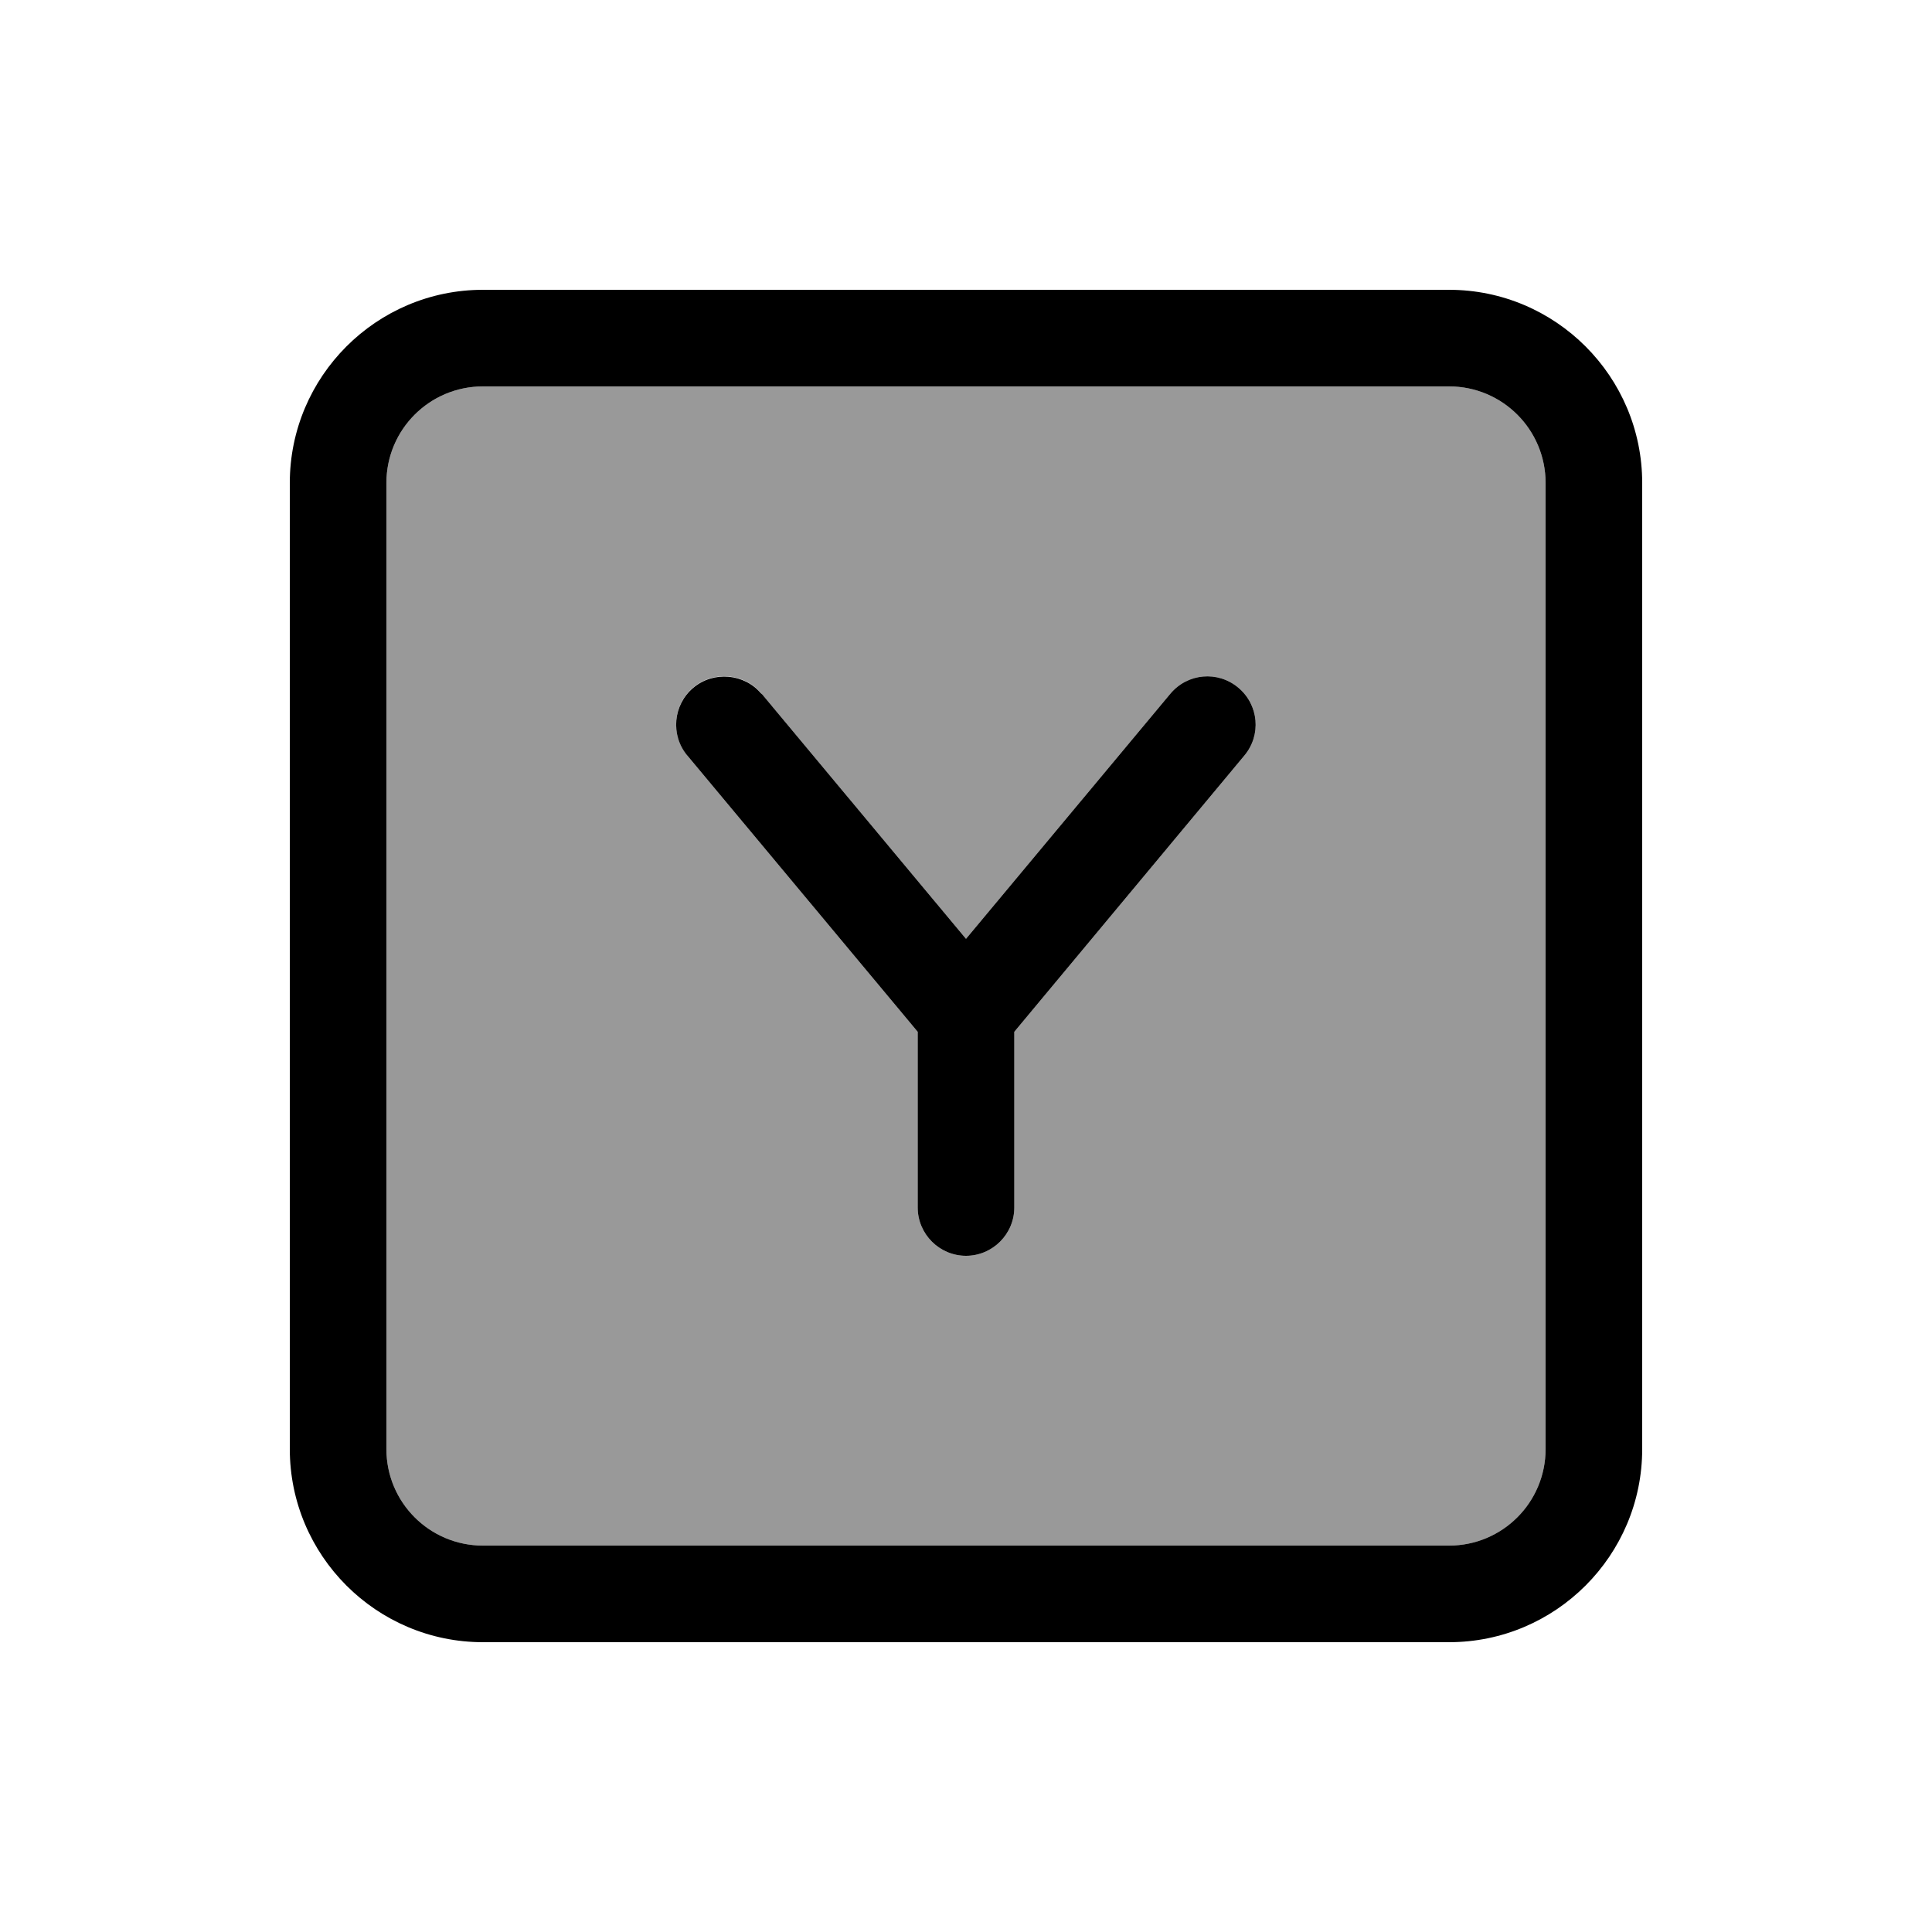
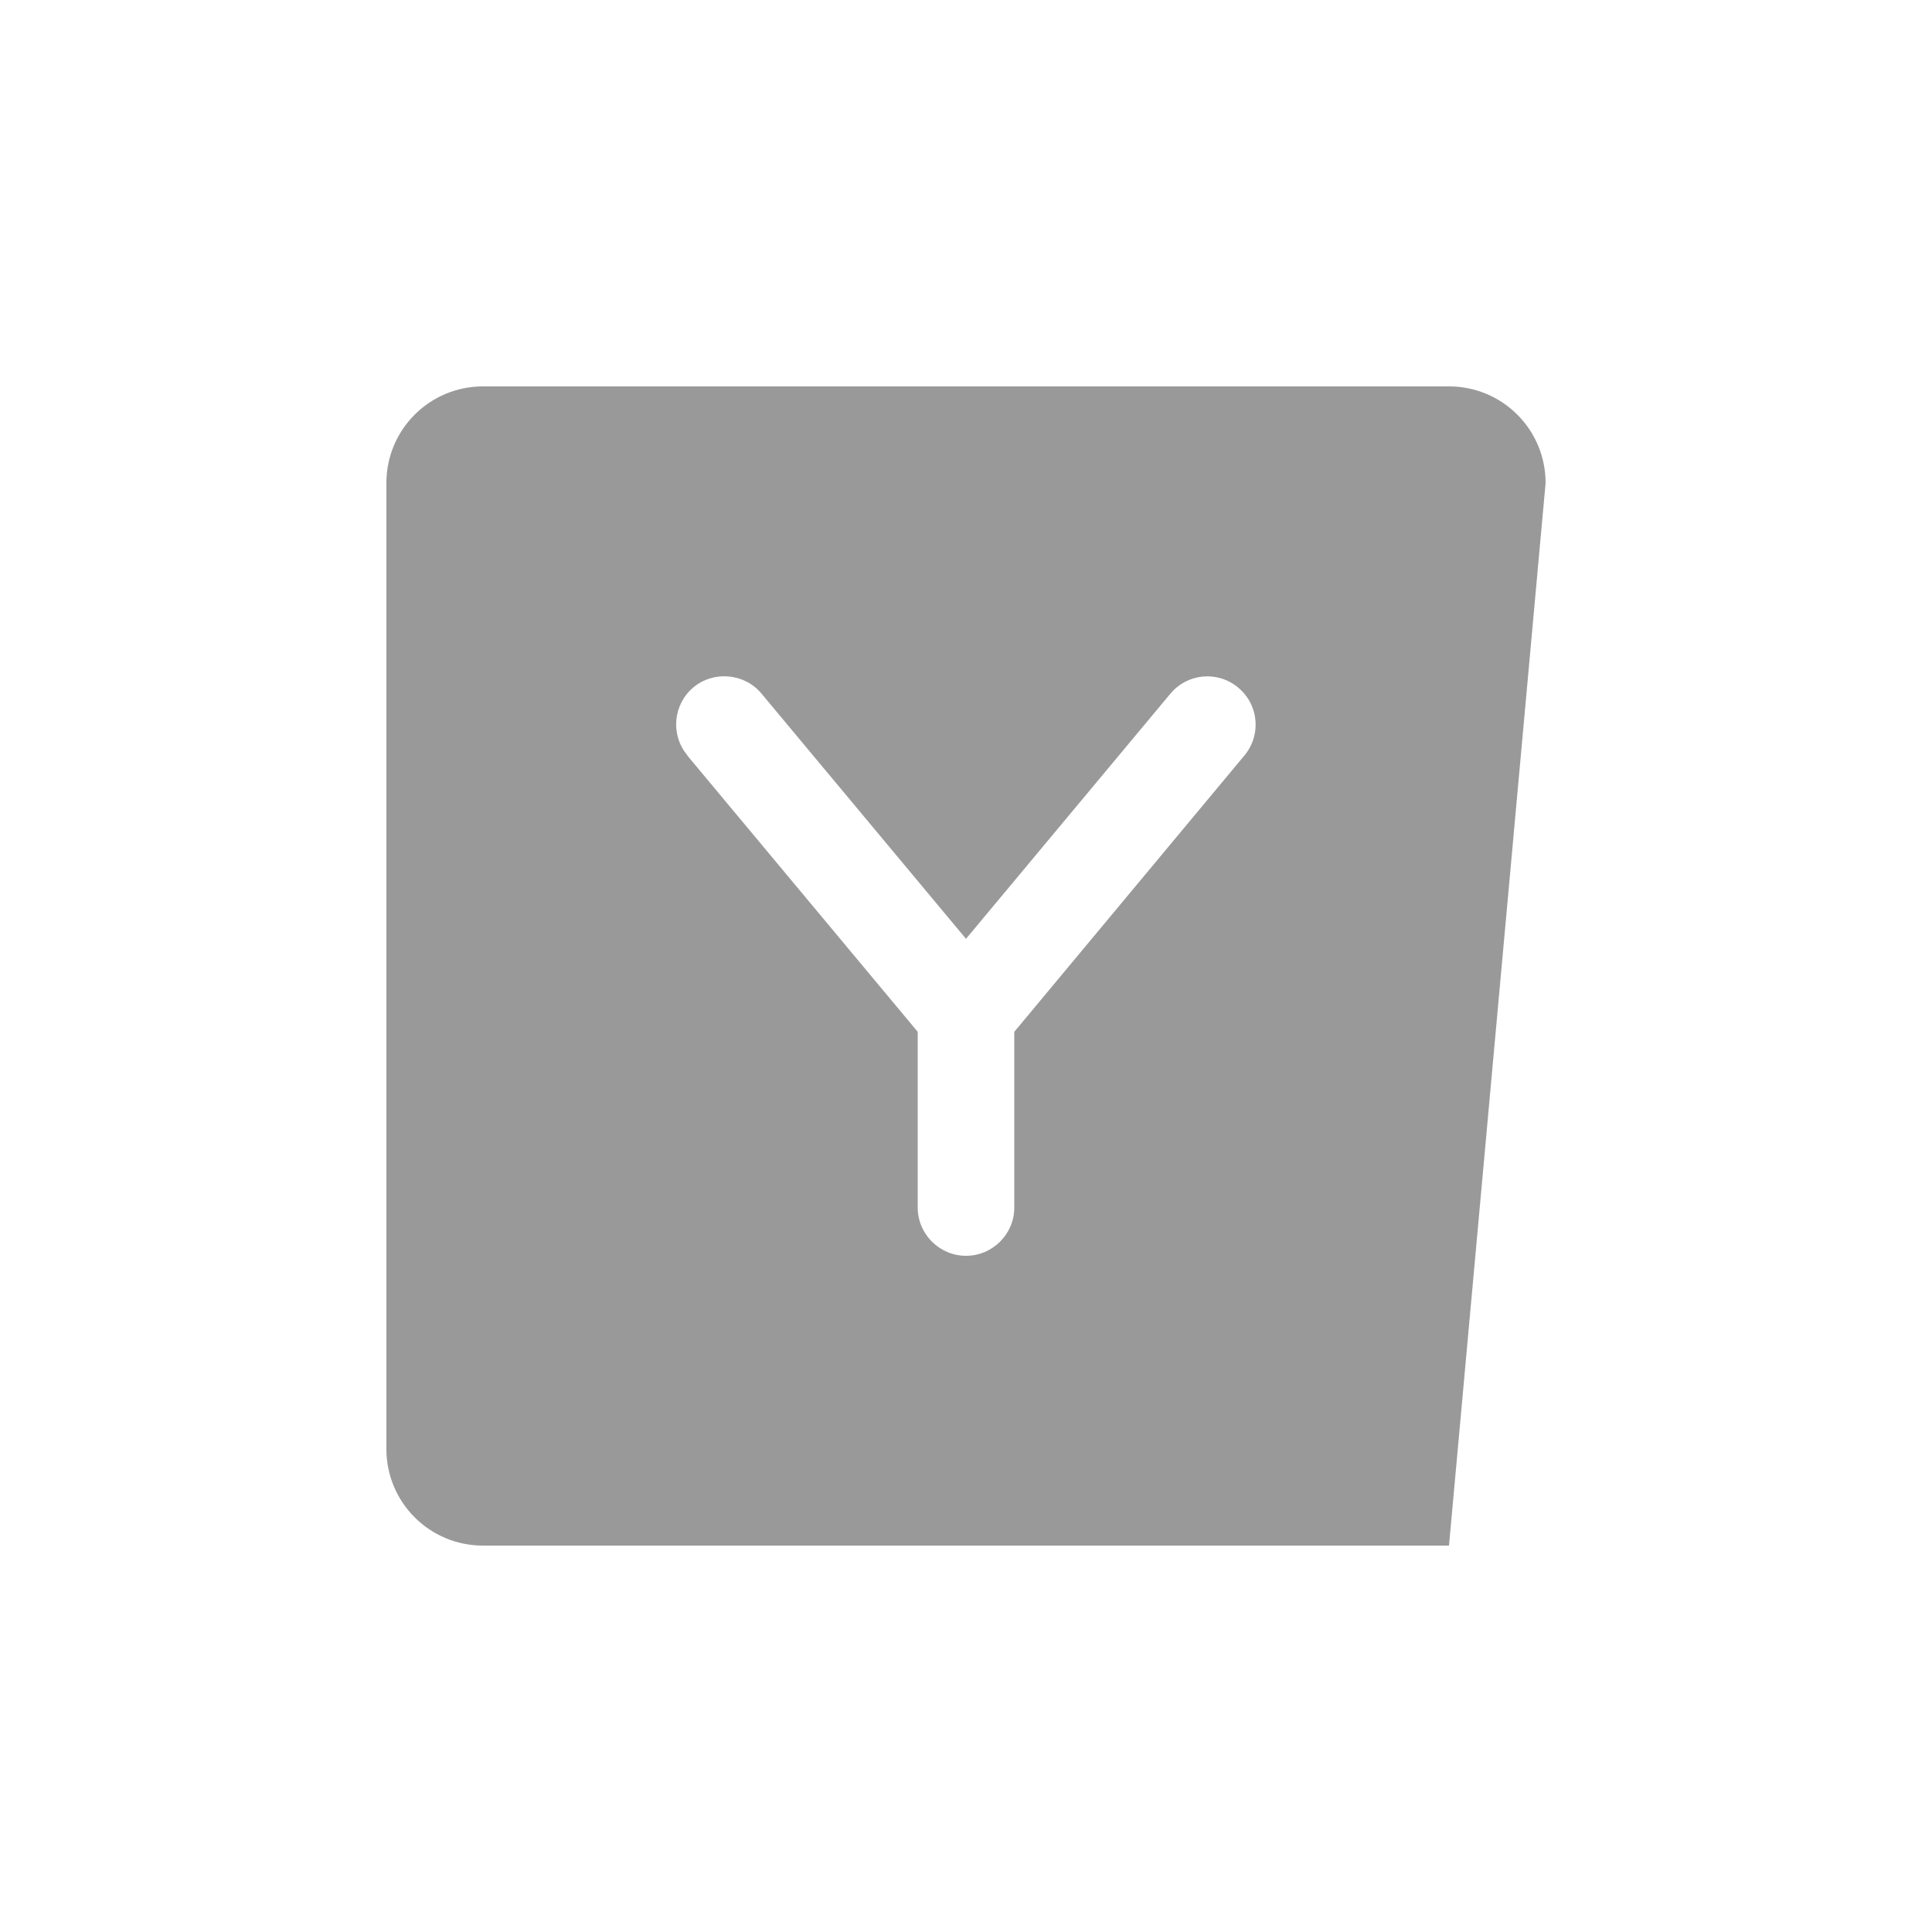
<svg xmlns="http://www.w3.org/2000/svg" viewBox="0 0 640 640">
-   <path opacity=".4" fill="currentColor" d="M128 160L128 480C128 497.7 142.3 512 160 512L480 512C497.7 512 512 497.7 512 480L512 160C512 142.3 497.7 128 480 128L160 128C142.3 128 128 142.3 128 160zM227.7 250.2C222 243.4 223 233.3 229.7 227.7C236.4 222.1 246.6 223 252.2 229.7L320 311L387.7 229.8C393.4 223 403.4 222.1 410.2 227.8C417 233.5 417.9 243.5 412.2 250.3L336 341.8L336 400C336 408.8 328.8 416 320 416C311.2 416 304 408.8 304 400L304 341.8L227.7 250.3z" />
-   <path fill="currentColor" d="M160 128C142.3 128 128 142.3 128 160L128 480C128 497.7 142.3 512 160 512L480 512C497.7 512 512 497.7 512 480L512 160C512 142.3 497.7 128 480 128L160 128zM96 160C96 124.7 124.7 96 160 96L480 96C515.3 96 544 124.7 544 160L544 480C544 515.3 515.3 544 480 544L160 544C124.7 544 96 515.3 96 480L96 160zM252.3 229.8L320 311L387.7 229.8C393.4 223 403.4 222.1 410.2 227.8C417 233.5 417.9 243.5 412.2 250.3L336 341.8L336 400C336 408.8 328.8 416 320 416C311.2 416 304 408.8 304 400L304 341.8L227.7 250.3C222 243.5 223 233.4 229.7 227.8C236.4 222.2 246.6 223.1 252.2 229.8z" />
+   <path opacity=".4" fill="currentColor" d="M128 160L128 480C128 497.7 142.3 512 160 512L480 512L512 160C512 142.3 497.7 128 480 128L160 128C142.3 128 128 142.3 128 160zM227.7 250.2C222 243.4 223 233.3 229.7 227.7C236.4 222.1 246.6 223 252.2 229.7L320 311L387.7 229.8C393.4 223 403.4 222.1 410.2 227.8C417 233.5 417.9 243.5 412.2 250.3L336 341.8L336 400C336 408.8 328.8 416 320 416C311.2 416 304 408.8 304 400L304 341.8L227.7 250.3z" />
</svg>